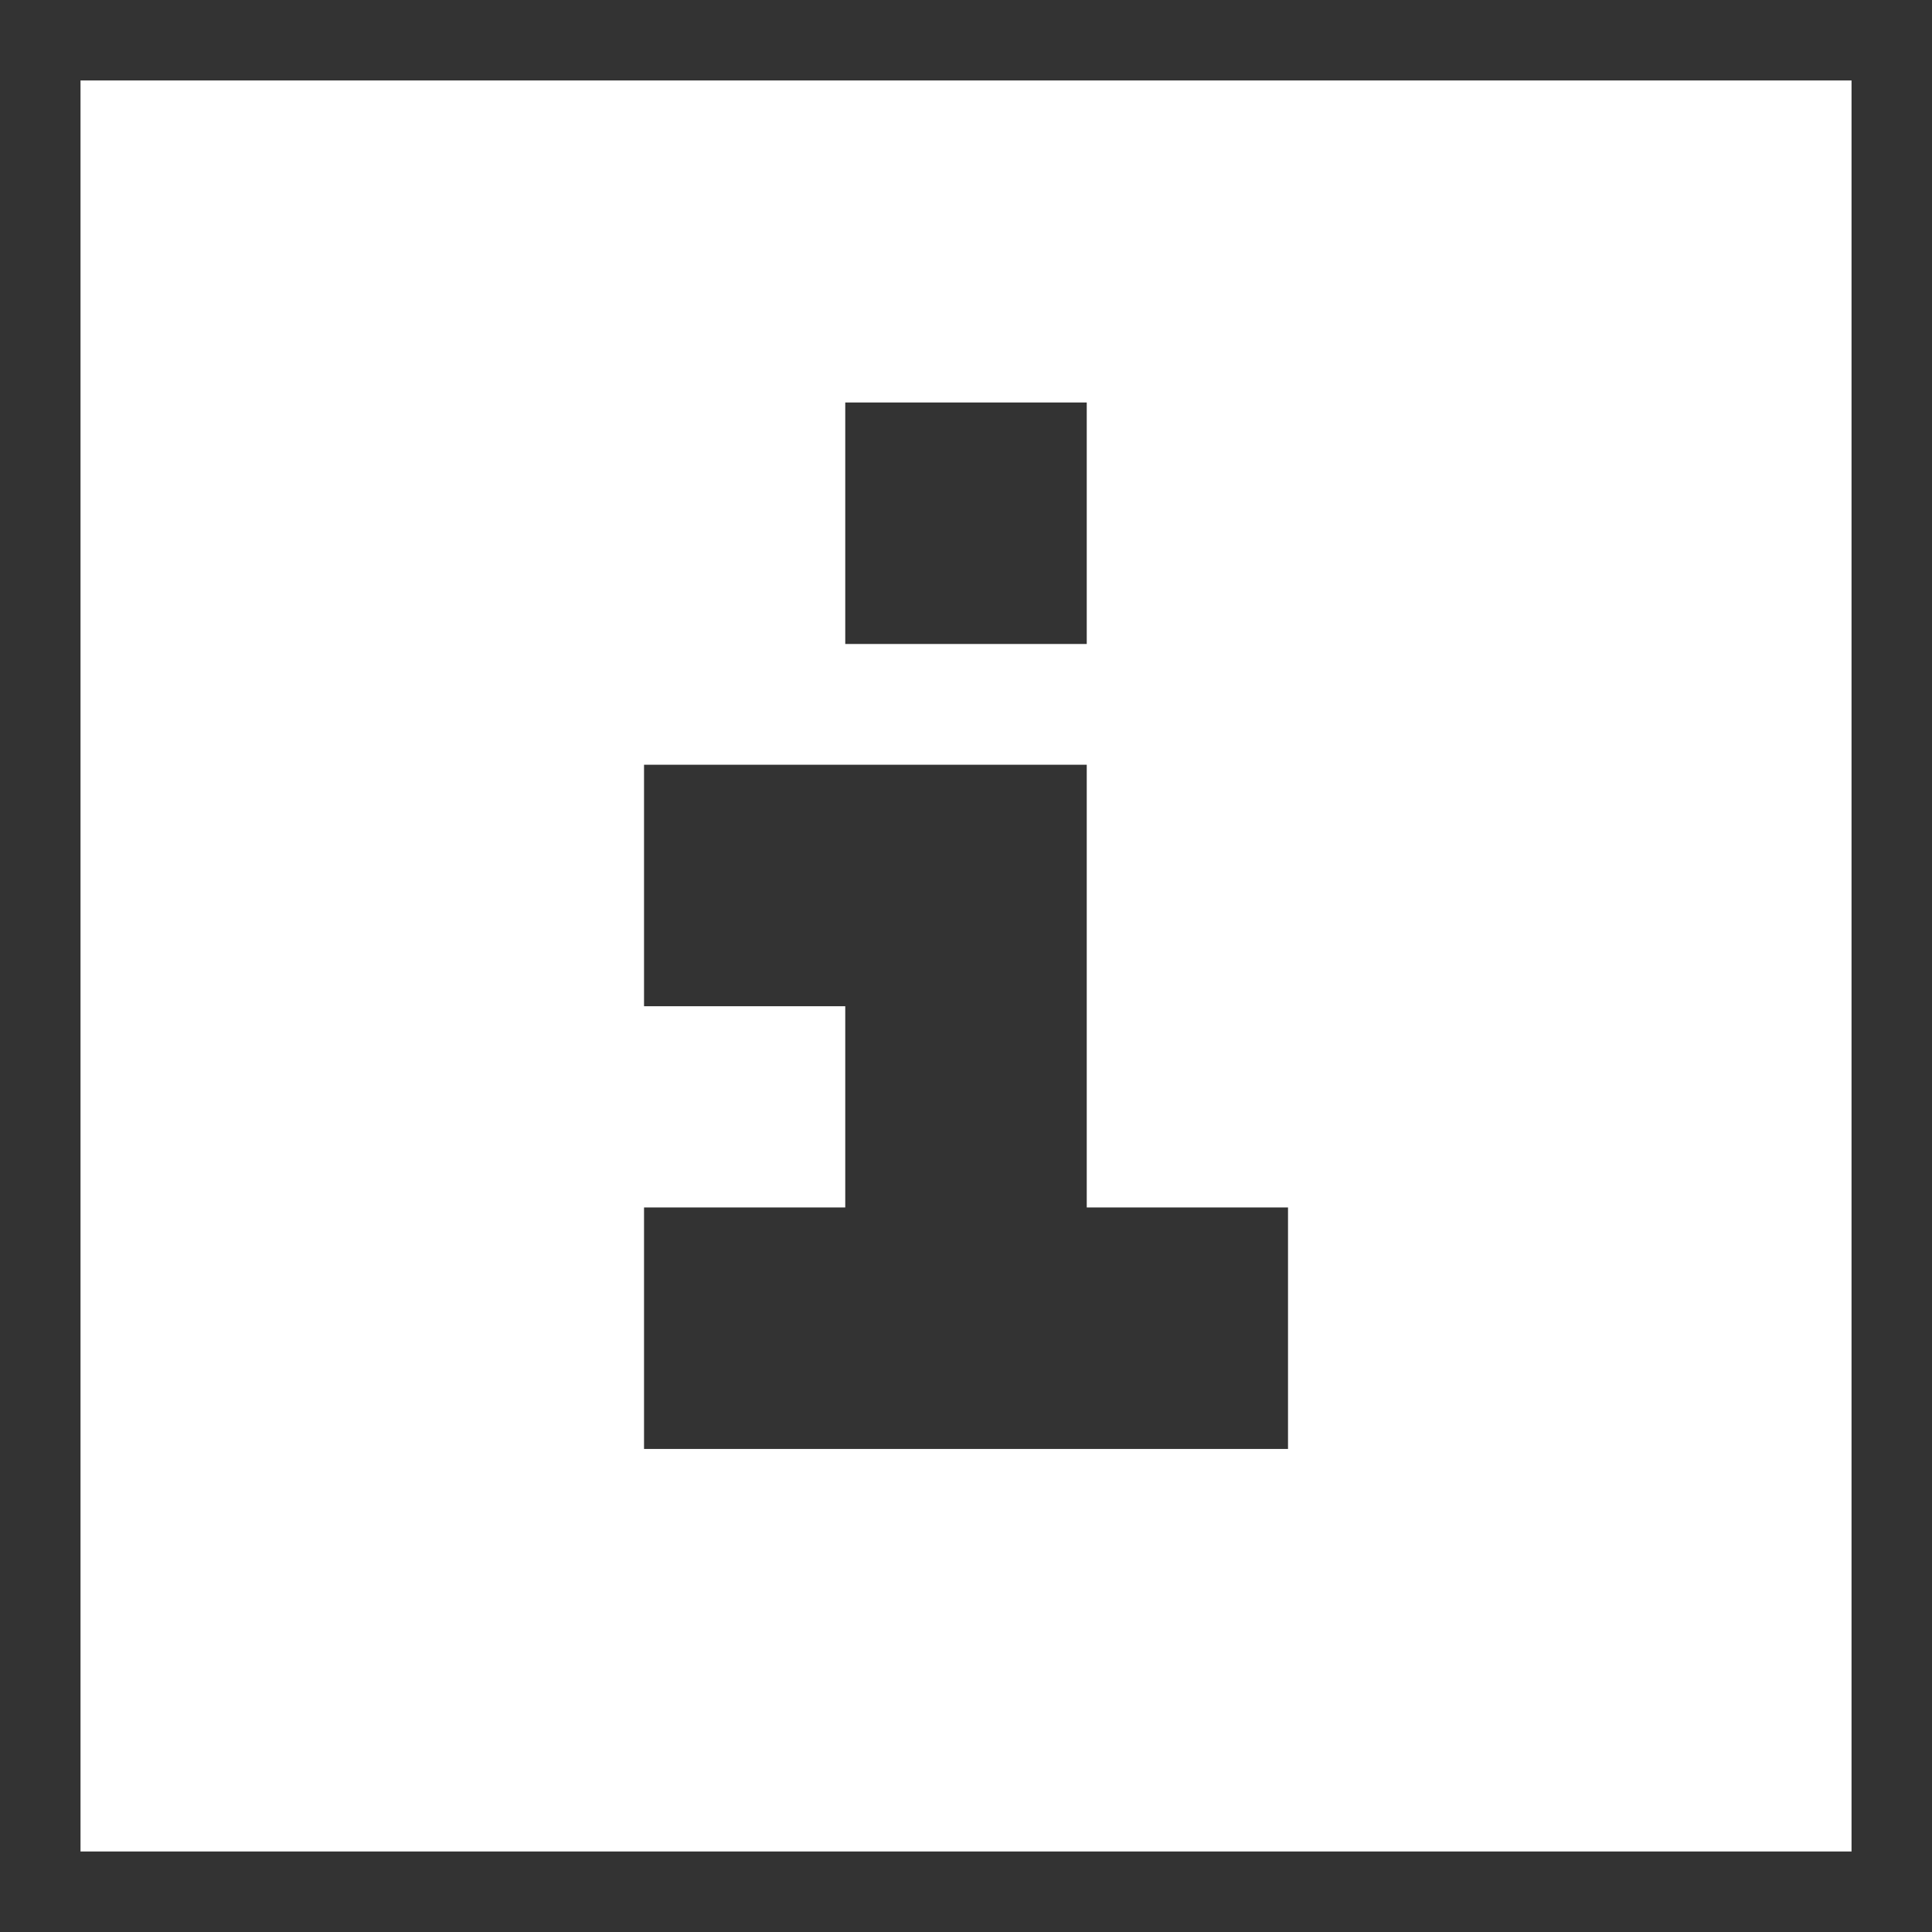
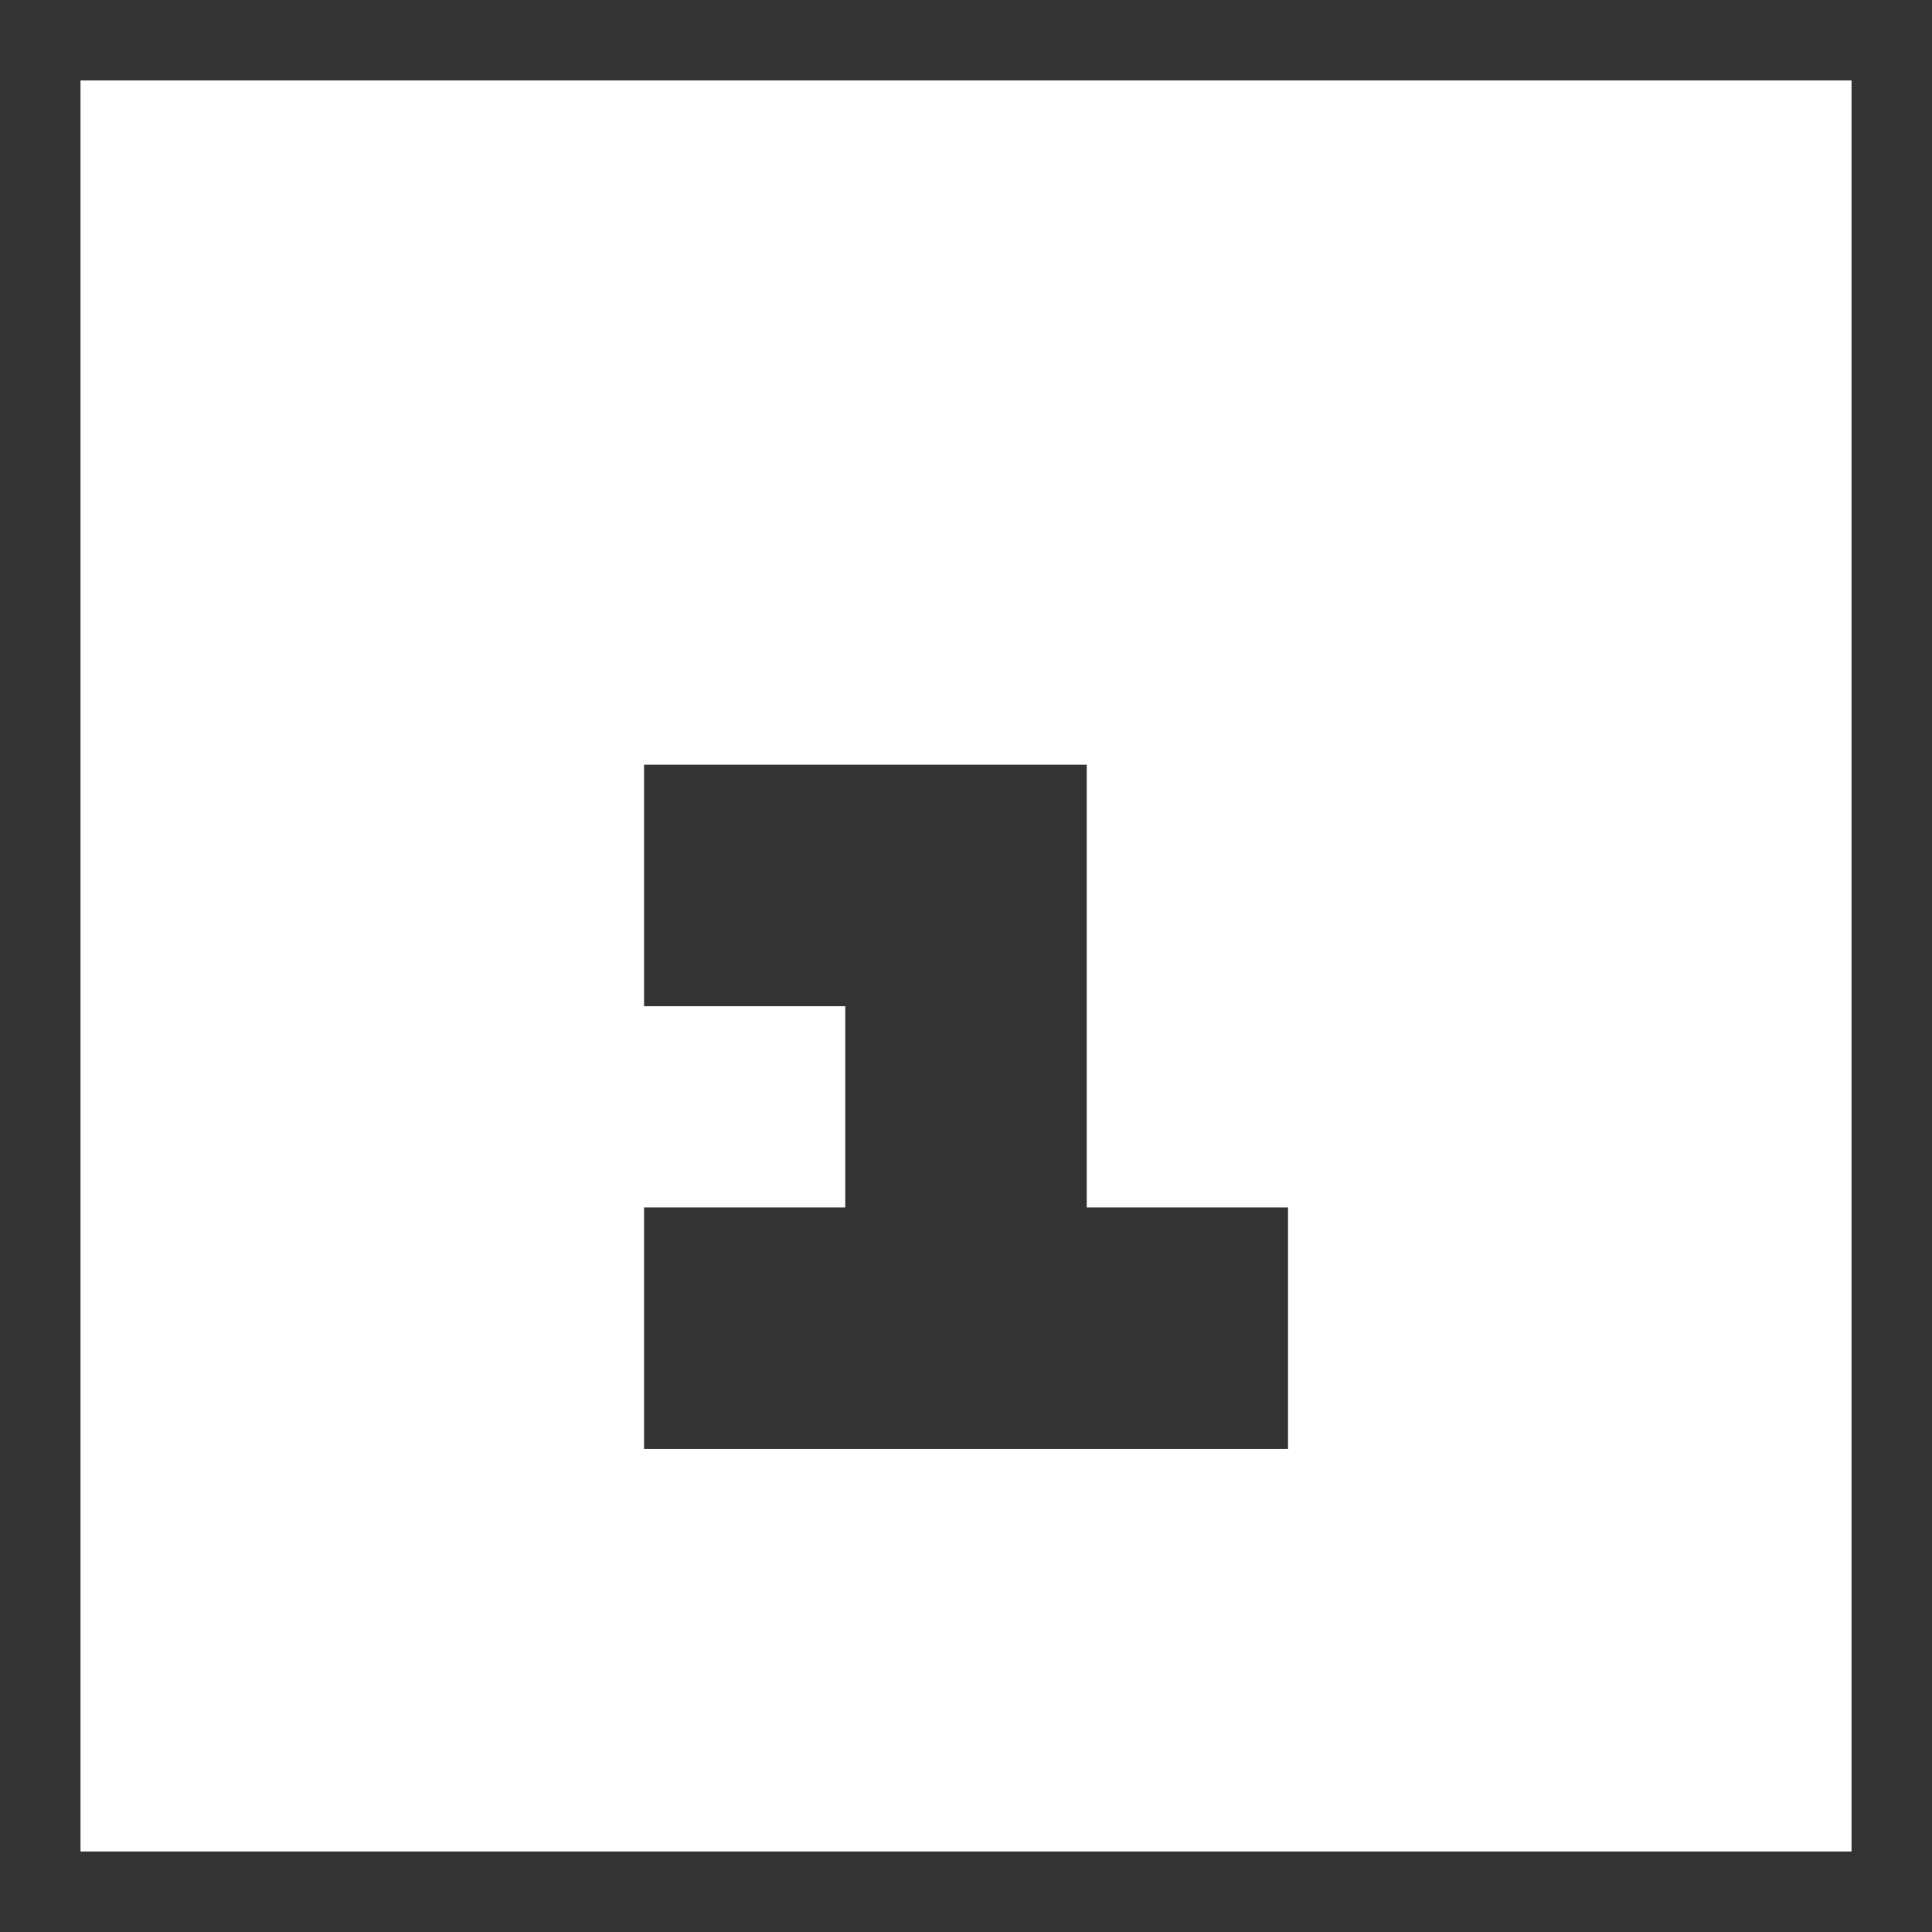
<svg xmlns="http://www.w3.org/2000/svg" width="40" height="40" viewBox="0 0 40 40" fill="none">
  <rect x="0" y="0" width="40" height="40" fill="#333333" stroke="none" />
  <g id="Information-Square--Streamline-Sharp.svg">
    <g id="Solid/01-Interface-Essential/29-Alerts/information-square--information-frame-info-more-help-point-square">
-       <path id="Subtract" fill-rule="evenodd" clip-rule="evenodd" d="M1.667 1.666H38.334V38.333H1.667V1.666ZM22.5 13.333V8.333H17.5V13.333H22.5ZM13.334 20.833H17.5V24.999H13.334V29.999H26.667V24.999H22.5V15.833H13.334V20.833Z" fill="#fff" />
+       <path id="Subtract" fill-rule="evenodd" clip-rule="evenodd" d="M1.667 1.666H38.334V38.333H1.667V1.666ZM22.5 13.333V8.333V13.333H22.5ZM13.334 20.833H17.5V24.999H13.334V29.999H26.667V24.999H22.5V15.833H13.334V20.833Z" fill="#fff" />
    </g>
  </g>
</svg>